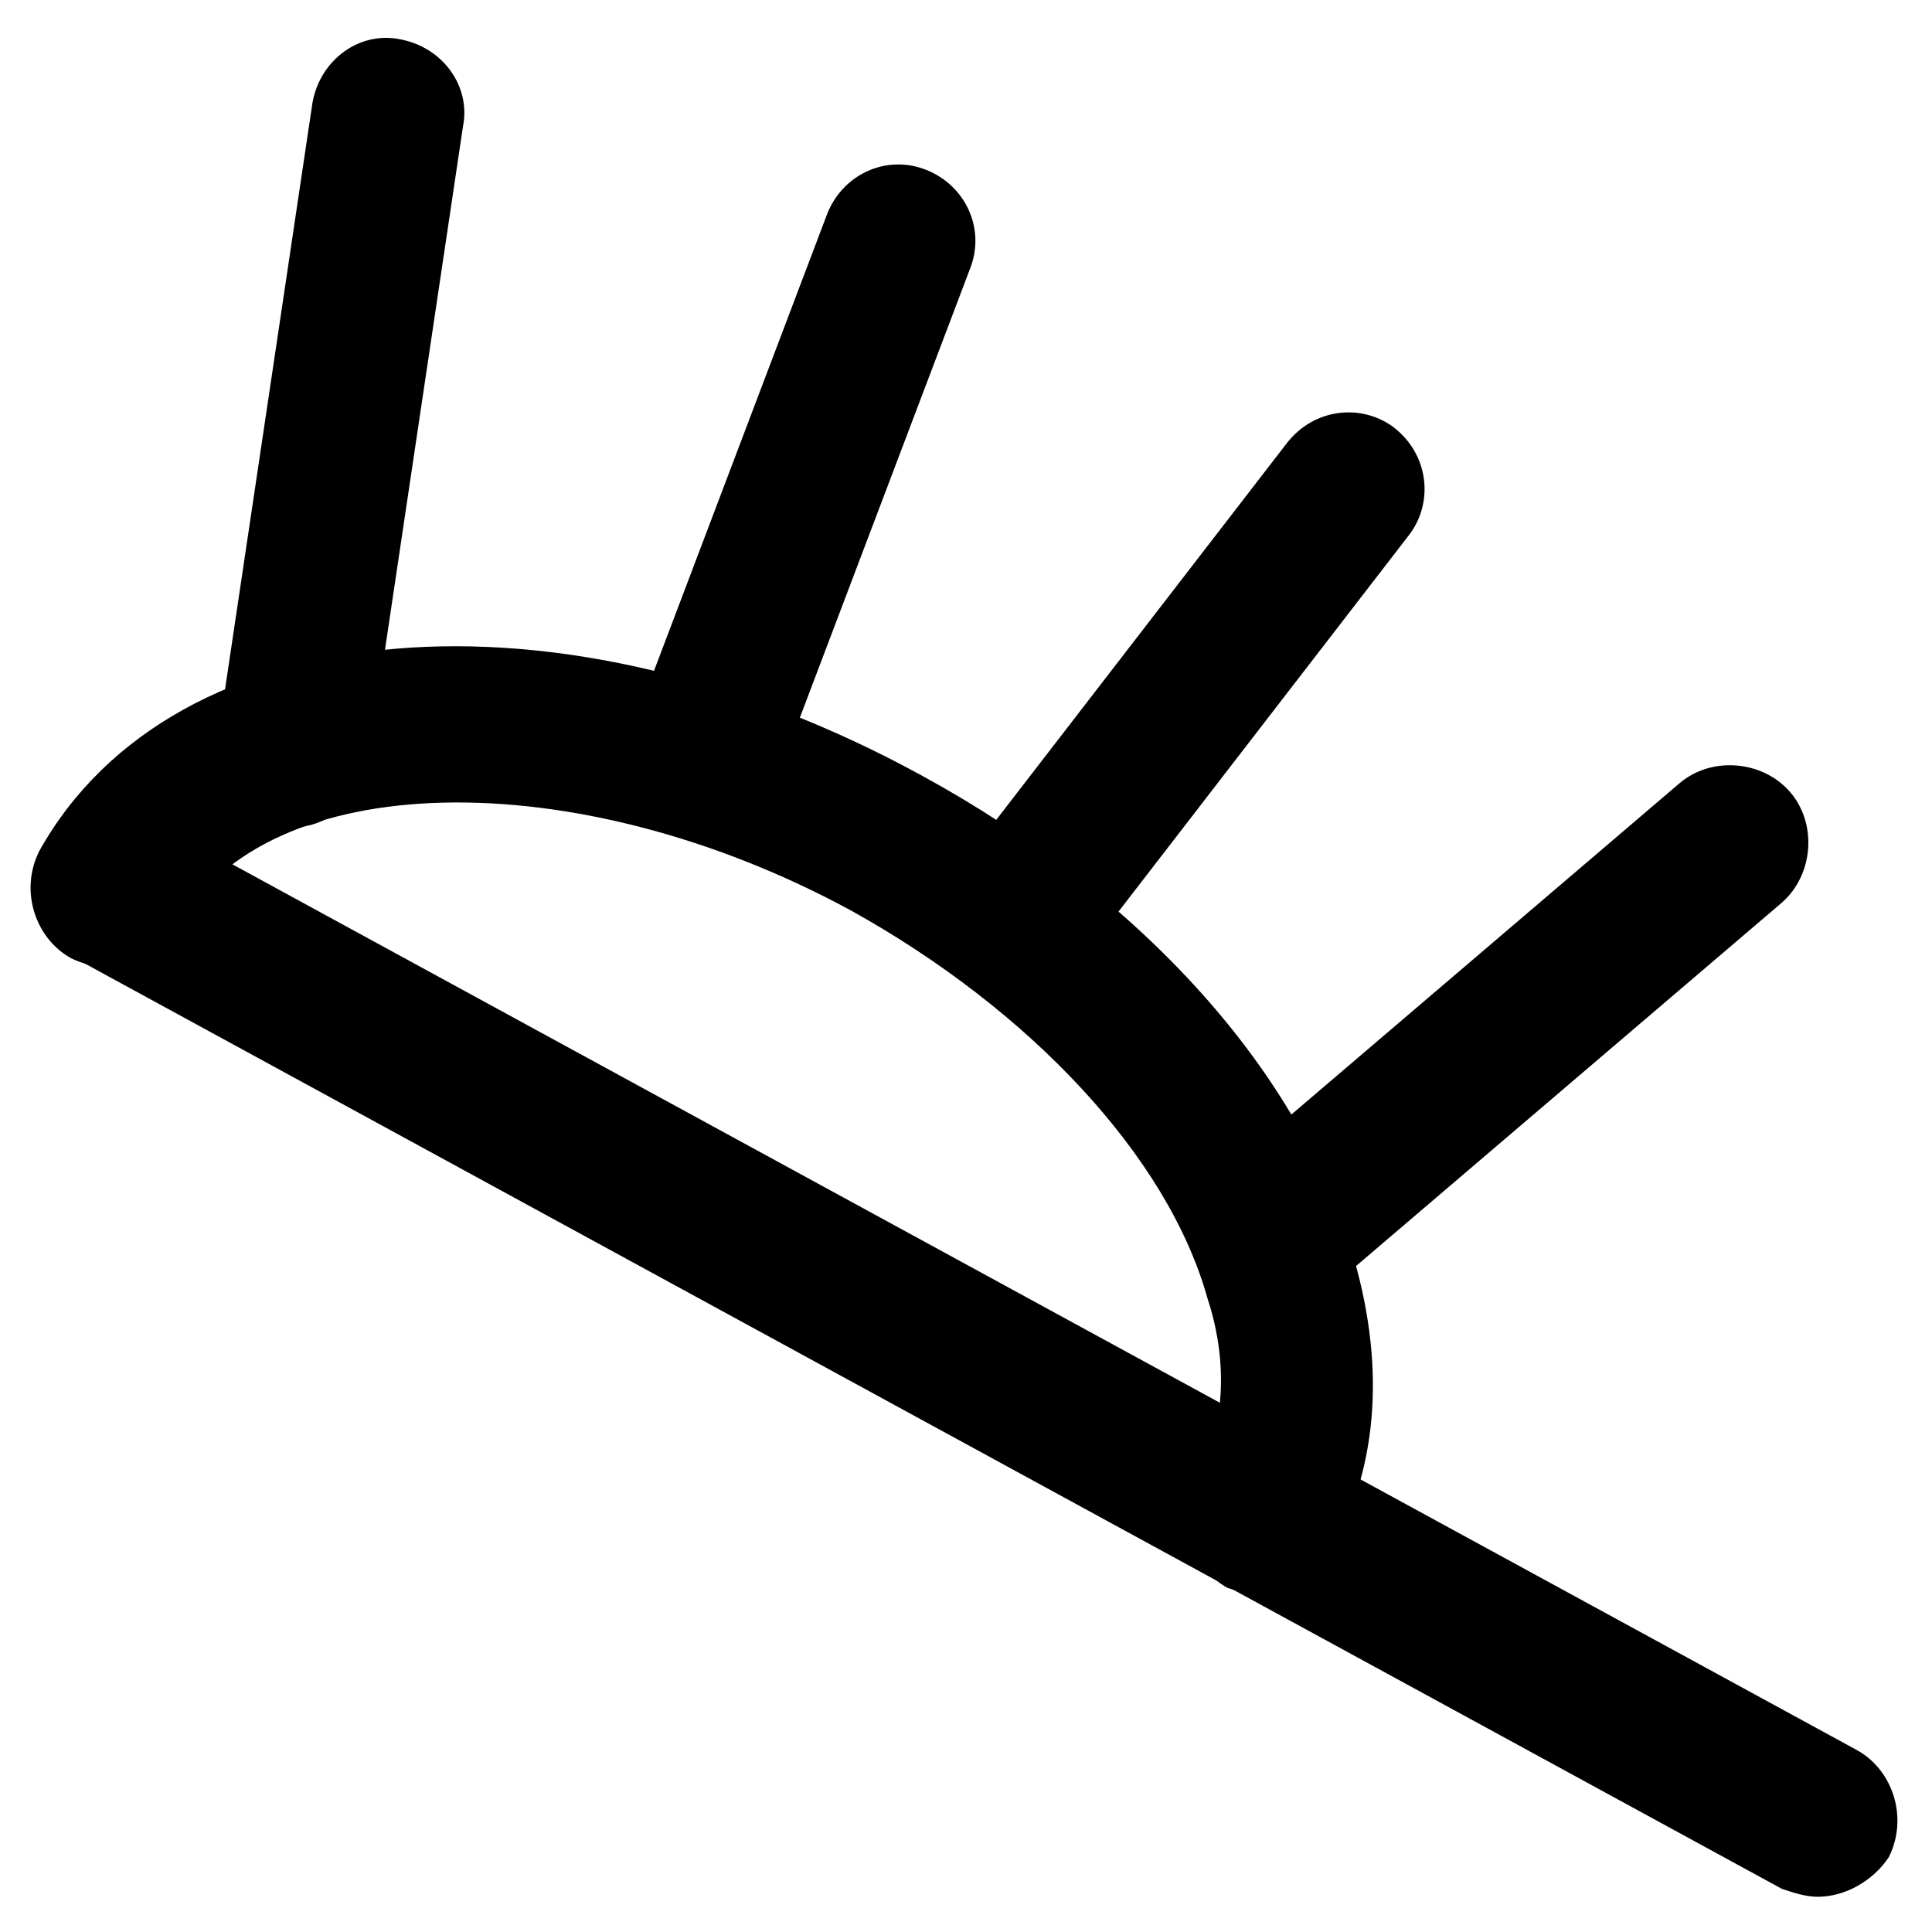
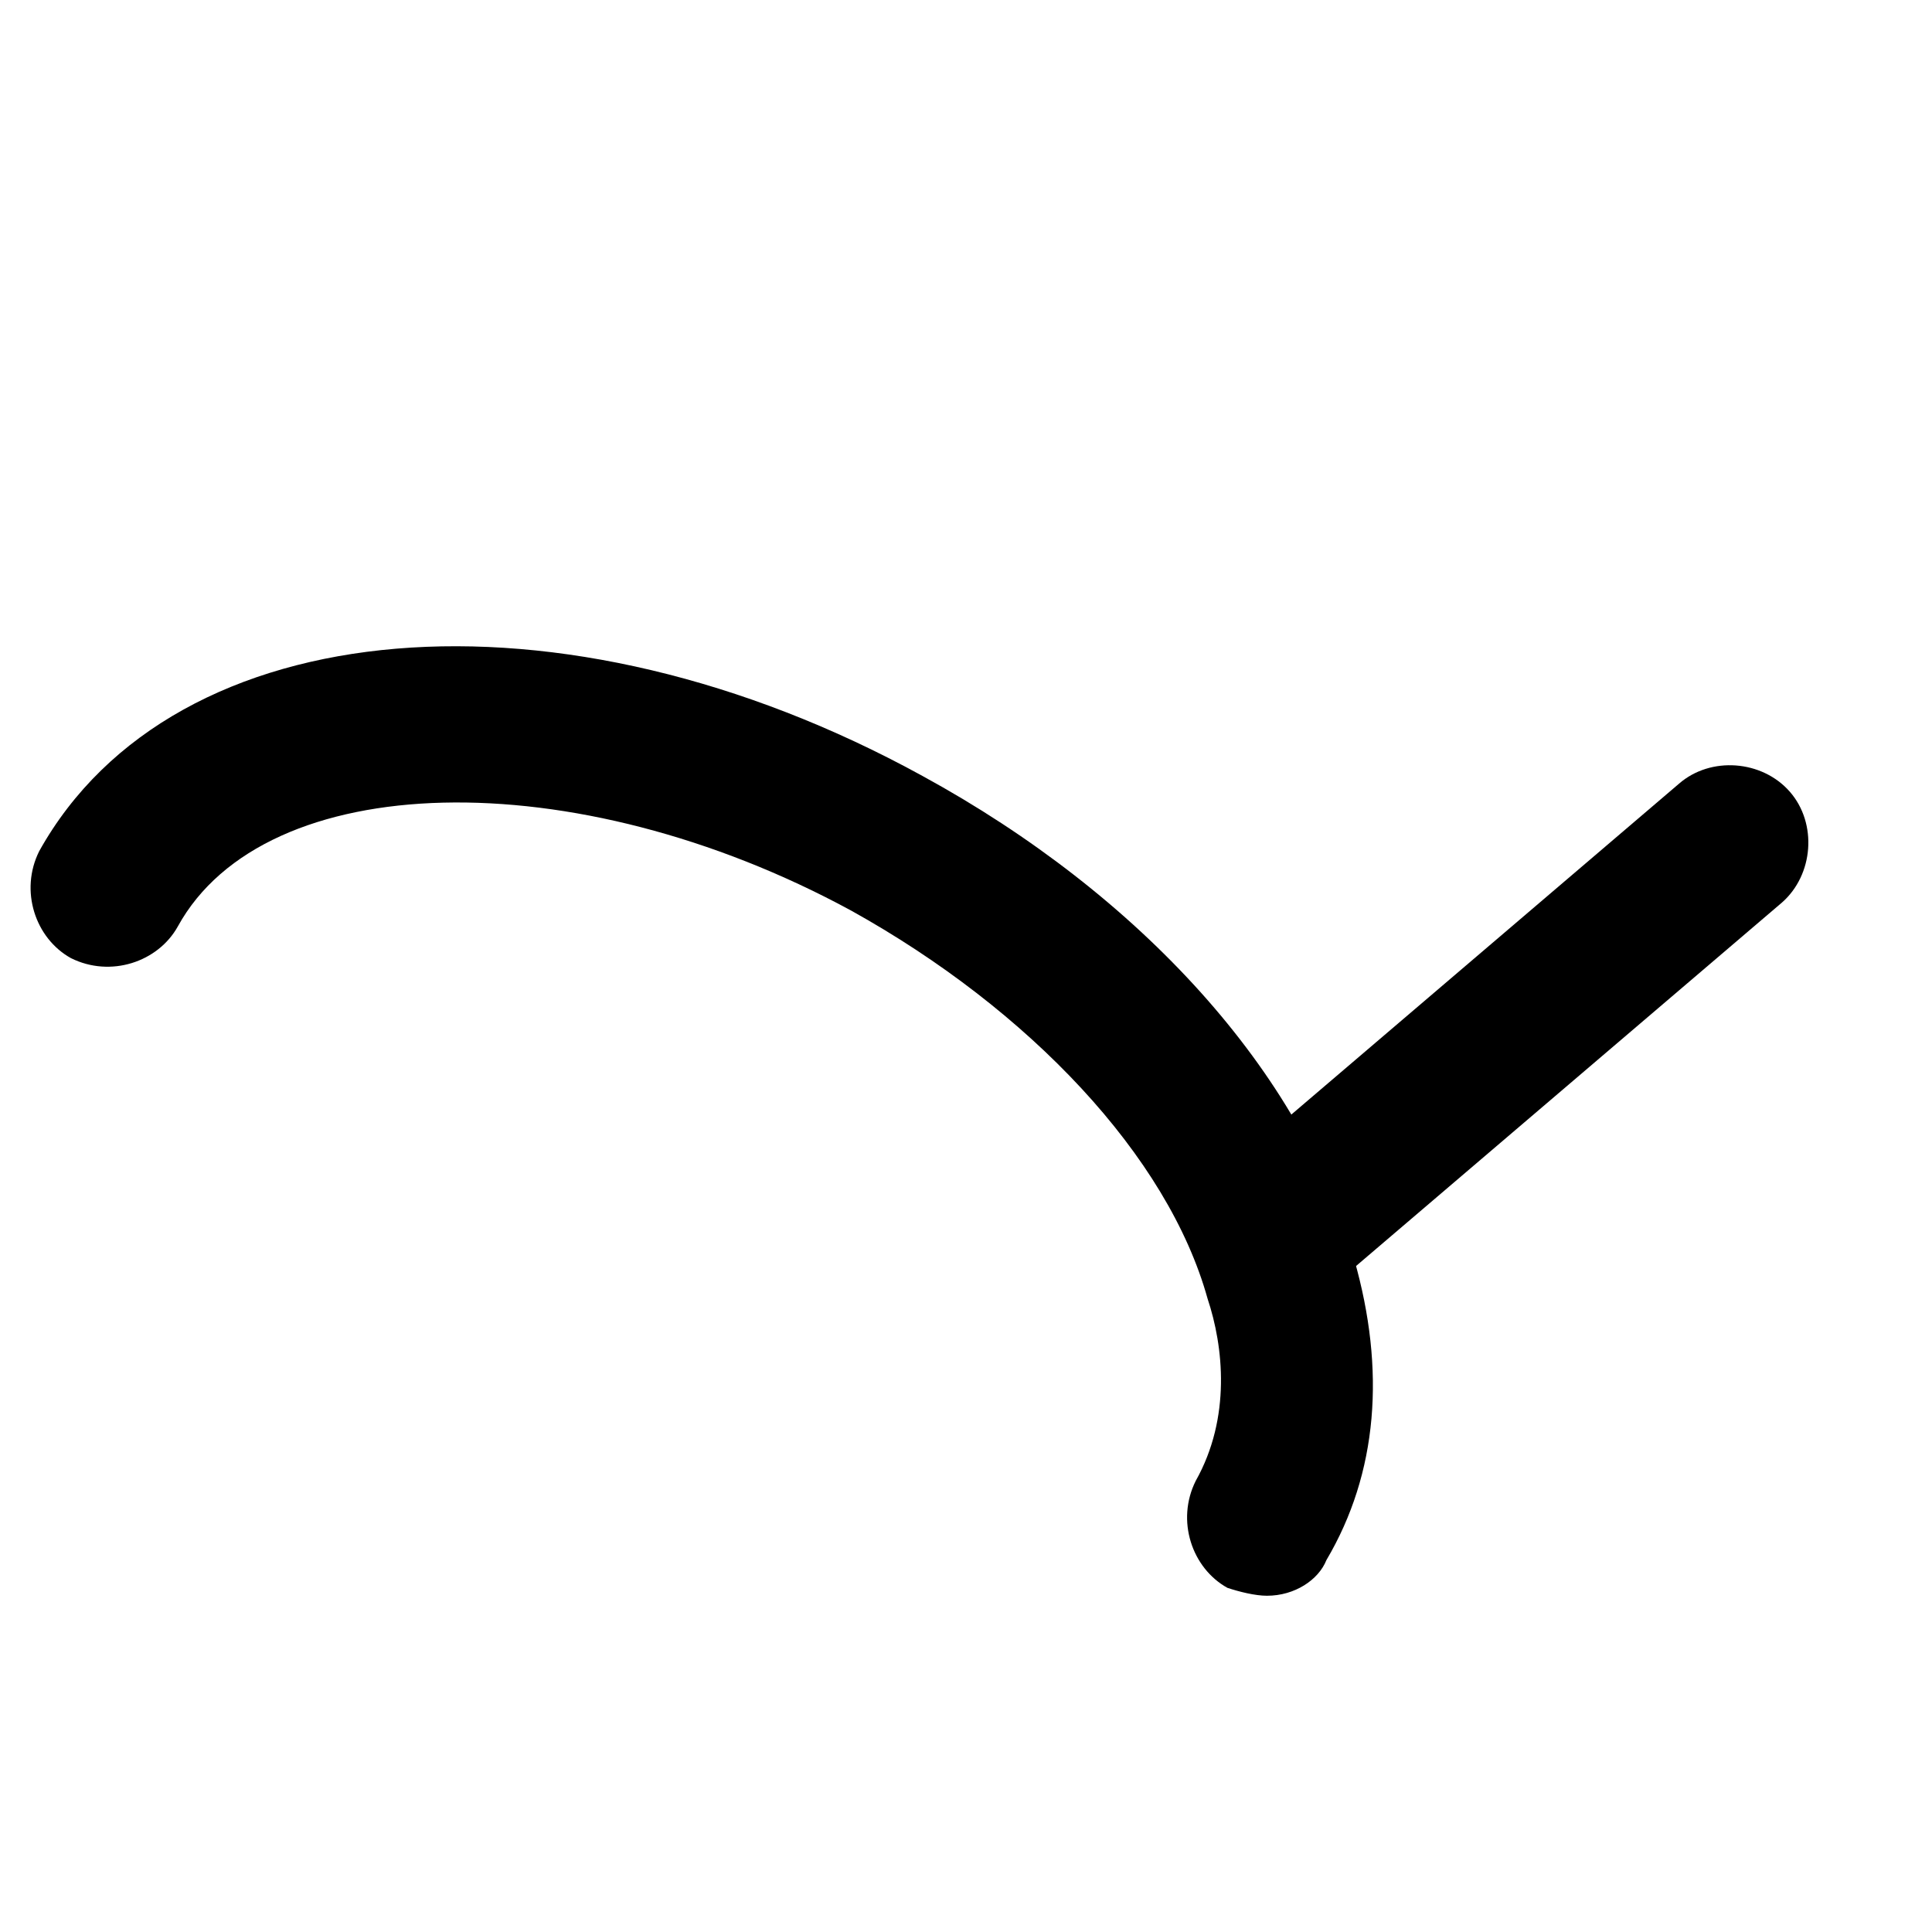
<svg xmlns="http://www.w3.org/2000/svg" fill="#000000" width="800px" height="800px" version="1.1" viewBox="144 144 512 512">
  <g>
-     <path d="m625.66 646.66c-3.148 0-6.297-1.051-9.445-2.098l-452.38-246.66c-9.445-5.246-13.645-17.844-8.398-28.34 5.246-9.445 17.844-13.645 28.34-8.398l452.38 246.66c9.445 5.246 13.645 17.844 8.398 28.34-4.195 6.301-11.543 10.5-18.891 10.5z" />
    <path d="m479.77 566.89c-3.148 0-7.348-1.051-10.496-2.098-9.445-5.246-13.645-17.844-8.398-28.34 9.445-16.793 7.348-35.688 3.148-48.281-10.496-37.785-47.23-76.621-94.465-102.86-73.473-39.887-155.34-37.785-178.43 4.199-5.246 9.445-17.844 13.645-28.34 8.398-9.445-5.246-13.645-17.844-8.398-28.34 35.688-64.027 138.55-72.422 234.06-19.941 57.727 31.488 100.76 78.719 114.41 128.05 8.398 29.391 6.297 56.68-7.348 79.77-2.094 5.242-8.391 9.441-15.738 9.441z" />
-     <path d="m221.57 363.26h-3.148c-11.547-2.098-18.895-12.594-16.793-23.09l25.188-168.99c2.098-11.547 12.594-18.895 23.09-16.793 11.547 2.098 18.895 12.594 16.793 23.09l-25.188 168.99c-2.098 9.445-10.496 16.793-19.941 16.793z" />
-     <path d="m332.82 358.02c-2.098 0-5.246 0-7.348-1.051-10.496-4.199-15.742-15.742-11.547-26.238l49.332-130.15c4.199-10.496 15.746-15.746 26.242-11.547 10.496 4.199 15.742 15.742 11.547 26.238l-49.332 130.15c-2.102 8.398-10.496 12.598-18.895 12.598z" />
-     <path d="m416.79 404.2c-4.199 0-8.398-1.051-12.594-4.199-9.445-7.348-10.496-19.941-4.199-28.34l85.02-110.21c7.348-9.445 19.941-10.496 28.34-4.199 9.445 7.348 10.496 19.941 4.199 28.34l-85.02 110.21c-3.152 5.25-9.449 8.398-15.746 8.398z" />
    <path d="m480.82 492.36c-6.297 0-11.547-2.098-15.742-7.348-7.348-8.398-6.297-22.043 2.098-29.391l121.75-103.91c8.398-7.348 22.043-6.297 29.391 2.098 7.348 8.398 6.297 22.043-2.098 29.391l-121.76 103.91c-4.195 4.195-8.395 5.246-13.645 5.246z" />
  </g>
</svg>